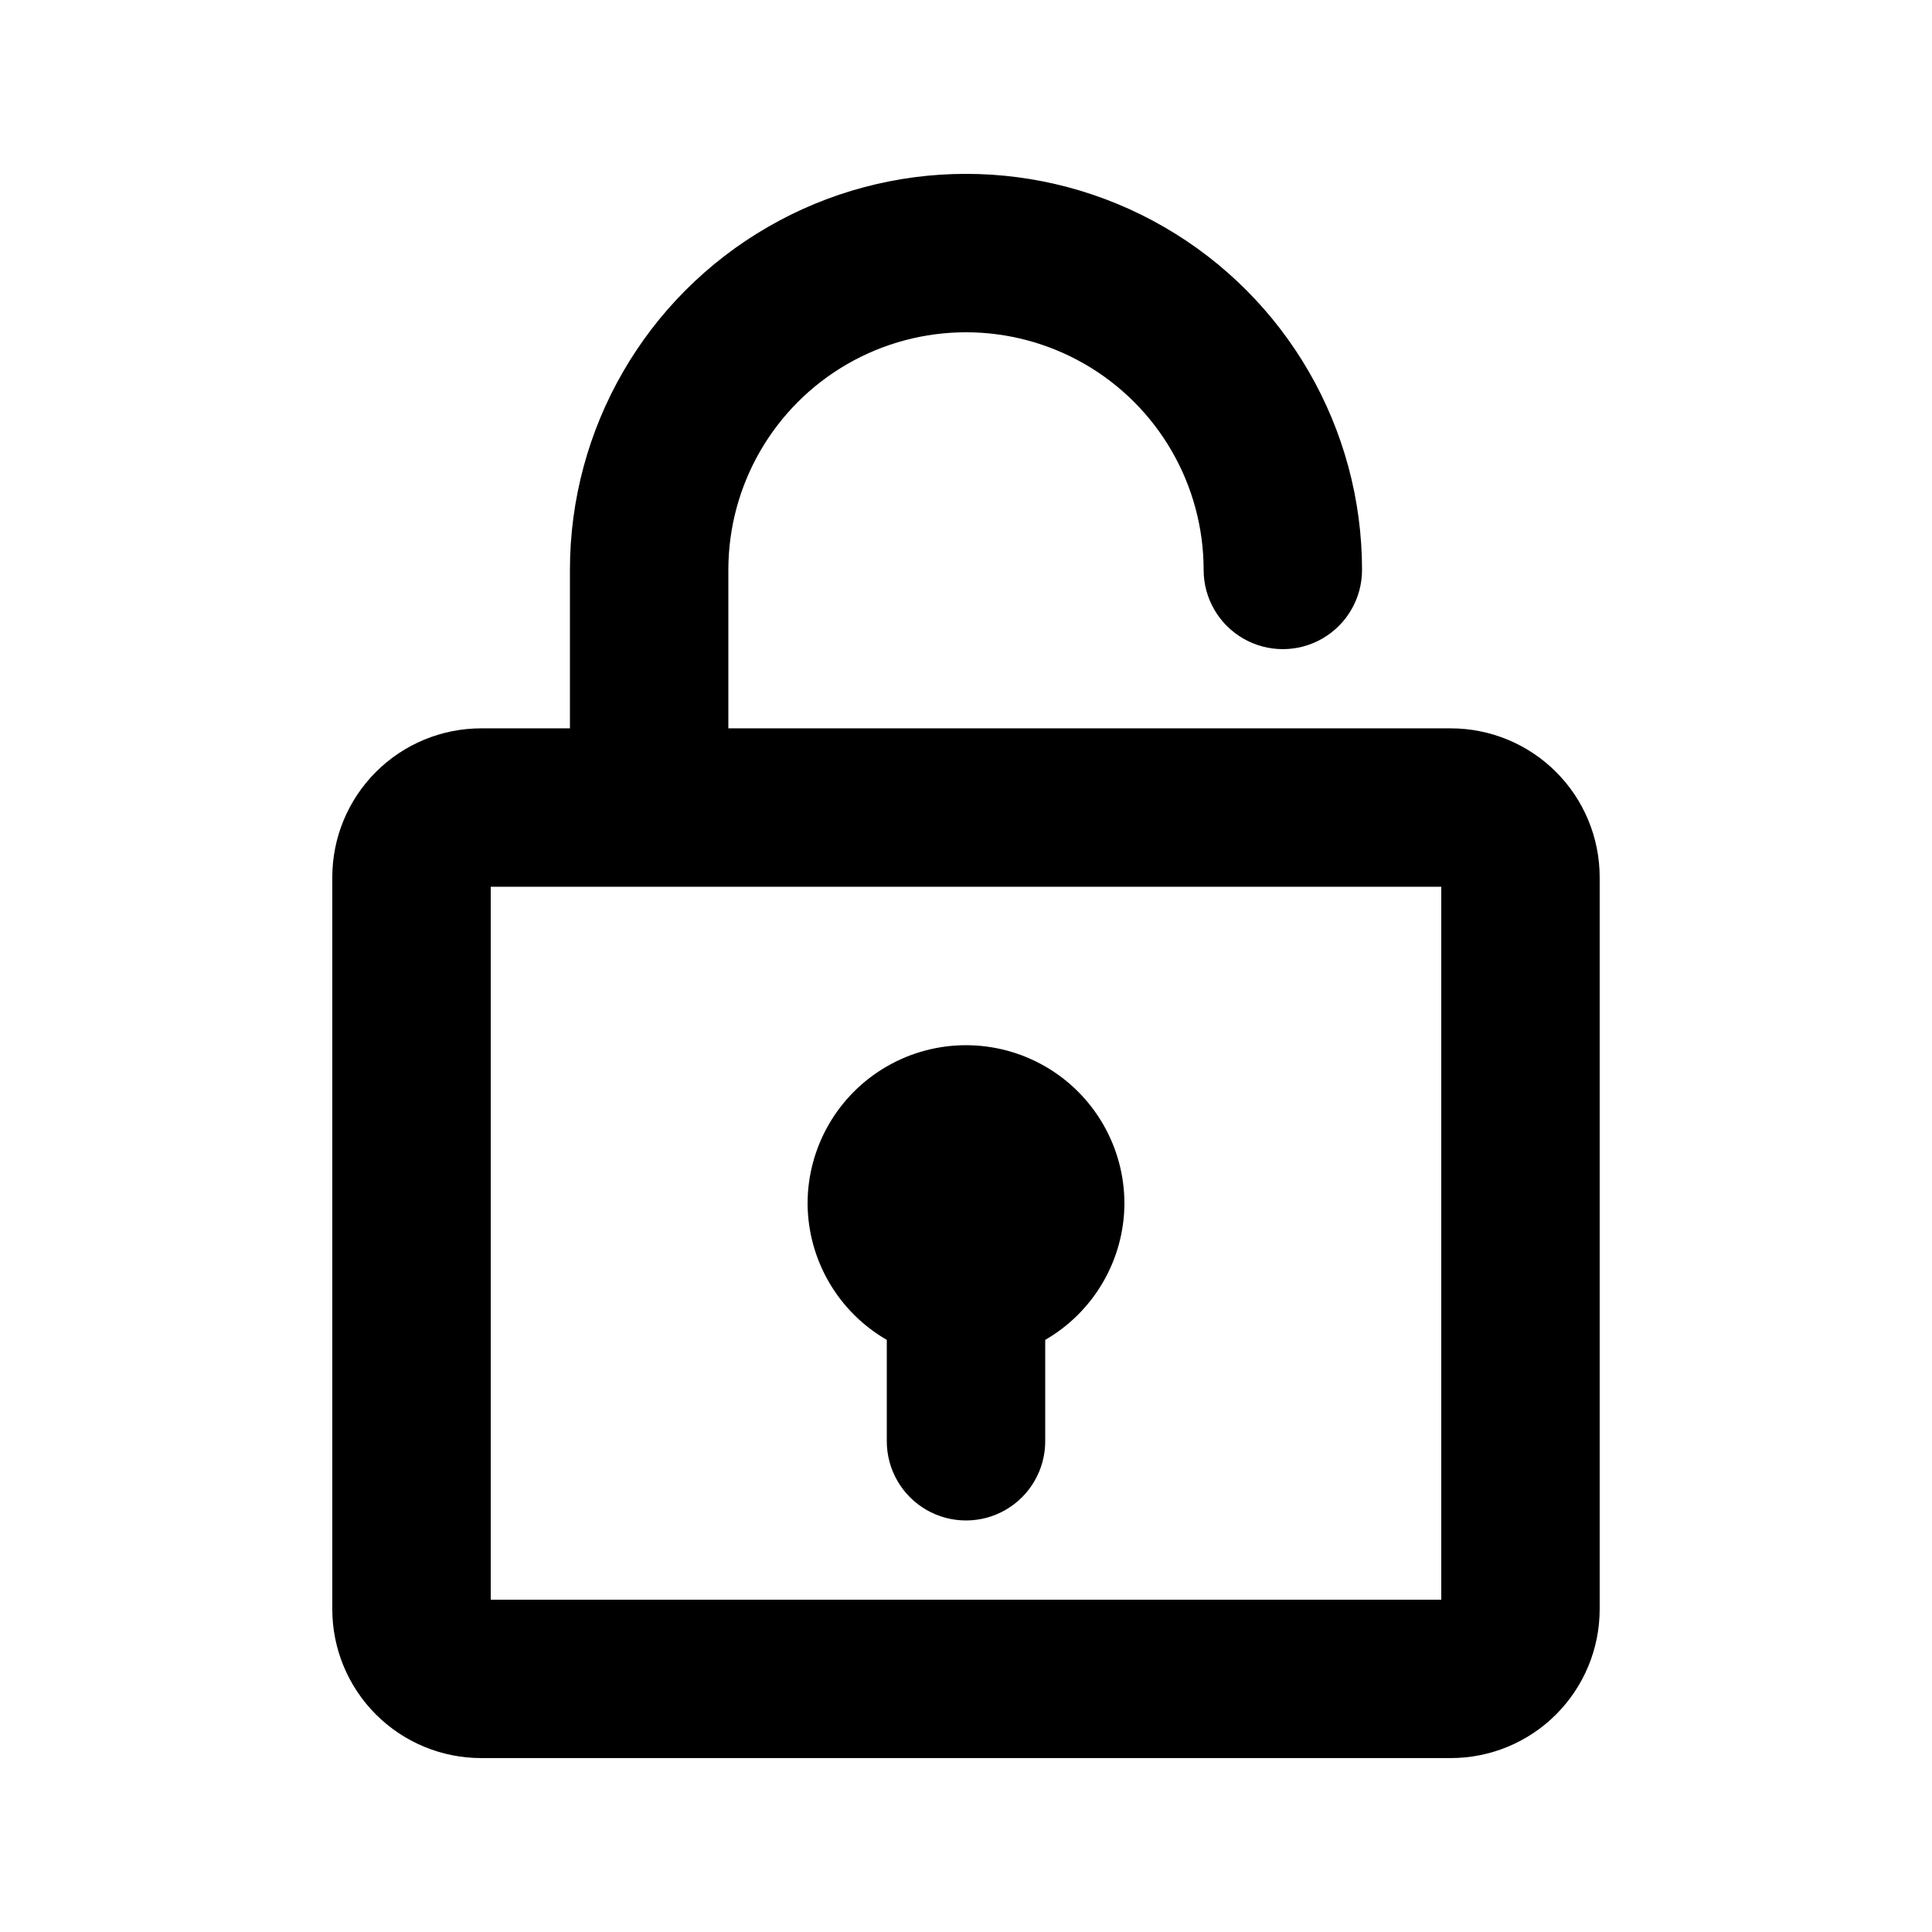
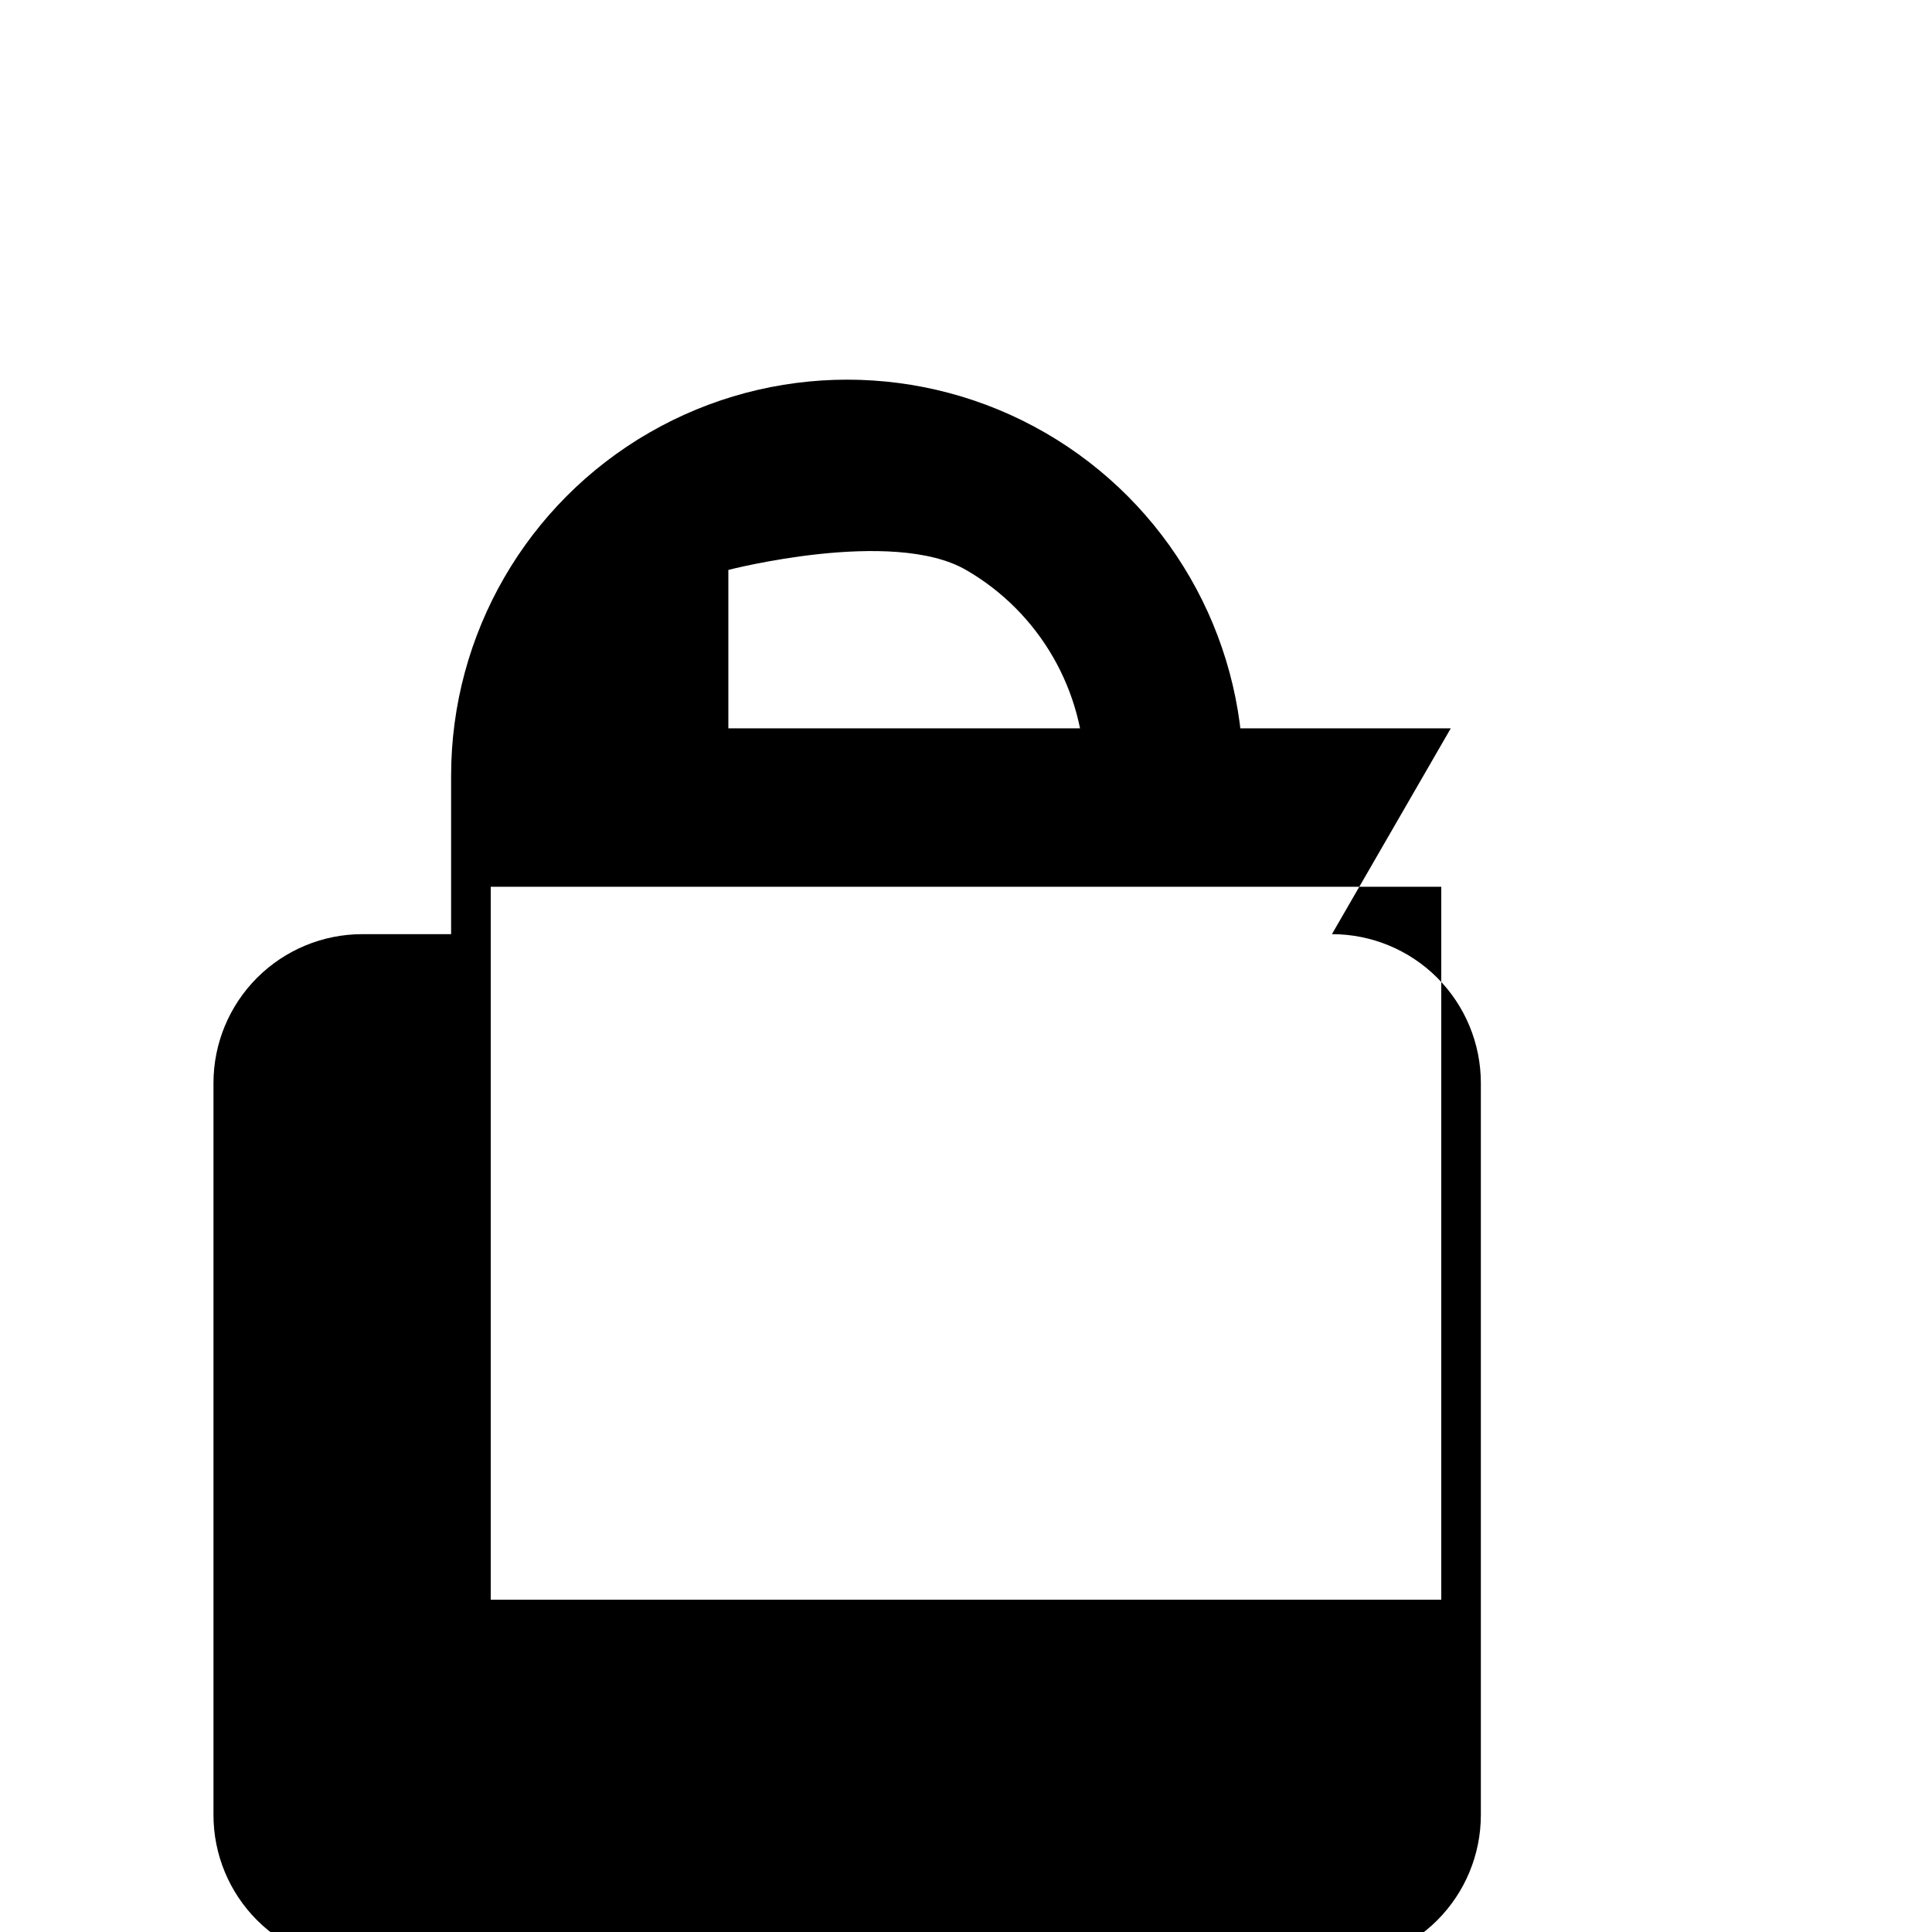
<svg xmlns="http://www.w3.org/2000/svg" fill="#000000" width="800px" height="800px" version="1.1" viewBox="144 144 512 512">
  <g>
-     <path d="m528.47 337.02h-191.45v-41.984c0-22.5 12.004-43.289 31.488-54.539s43.488-11.25 62.977 0c19.484 11.25 31.488 32.039 31.488 54.539 0 7.5 4 14.43 10.496 18.18 6.492 3.75 14.496 3.75 20.988 0 6.496-3.75 10.496-10.68 10.496-18.18 0-37.5-20.004-72.148-52.477-90.898-32.477-18.75-72.488-18.75-104.96 0-32.477 18.75-52.48 53.398-52.48 90.898v41.984h-23.512c-10.469 0-20.504 4.156-27.906 11.559-7.402 7.402-11.559 17.438-11.559 27.906v193.96c0 10.469 4.156 20.504 11.559 27.906s17.438 11.559 27.906 11.559h256.94c10.469 0 20.508-4.156 27.906-11.559 7.402-7.402 11.559-17.438 11.559-27.906v-193.96c0-10.469-4.156-20.504-11.559-27.906-7.398-7.402-17.438-11.559-27.906-11.559zm-2.519 230.91h-251.9v-188.93h251.9z" />
-     <path d="m379.01 499.08v26.867c0 7.5 4 14.43 10.496 18.18 6.492 3.75 14.496 3.75 20.992 0 6.492-3.75 10.496-10.68 10.496-18.18v-26.867c12.91-7.457 20.902-21.199 20.992-36.105 0-15-8.004-28.863-20.992-36.359-12.992-7.5-28.996-7.5-41.984 0-12.992 7.496-20.992 21.359-20.992 36.359 0.09 14.906 8.078 28.648 20.992 36.105z" />
+     <path d="m528.47 337.02h-191.45v-41.984s43.488-11.25 62.977 0c19.484 11.25 31.488 32.039 31.488 54.539 0 7.5 4 14.43 10.496 18.18 6.492 3.75 14.496 3.75 20.988 0 6.496-3.75 10.496-10.68 10.496-18.18 0-37.5-20.004-72.148-52.477-90.898-32.477-18.75-72.488-18.75-104.96 0-32.477 18.75-52.48 53.398-52.48 90.898v41.984h-23.512c-10.469 0-20.504 4.156-27.906 11.559-7.402 7.402-11.559 17.438-11.559 27.906v193.96c0 10.469 4.156 20.504 11.559 27.906s17.438 11.559 27.906 11.559h256.94c10.469 0 20.508-4.156 27.906-11.559 7.402-7.402 11.559-17.438 11.559-27.906v-193.96c0-10.469-4.156-20.504-11.559-27.906-7.398-7.402-17.438-11.559-27.906-11.559zm-2.519 230.91h-251.9v-188.93h251.9z" />
  </g>
</svg>